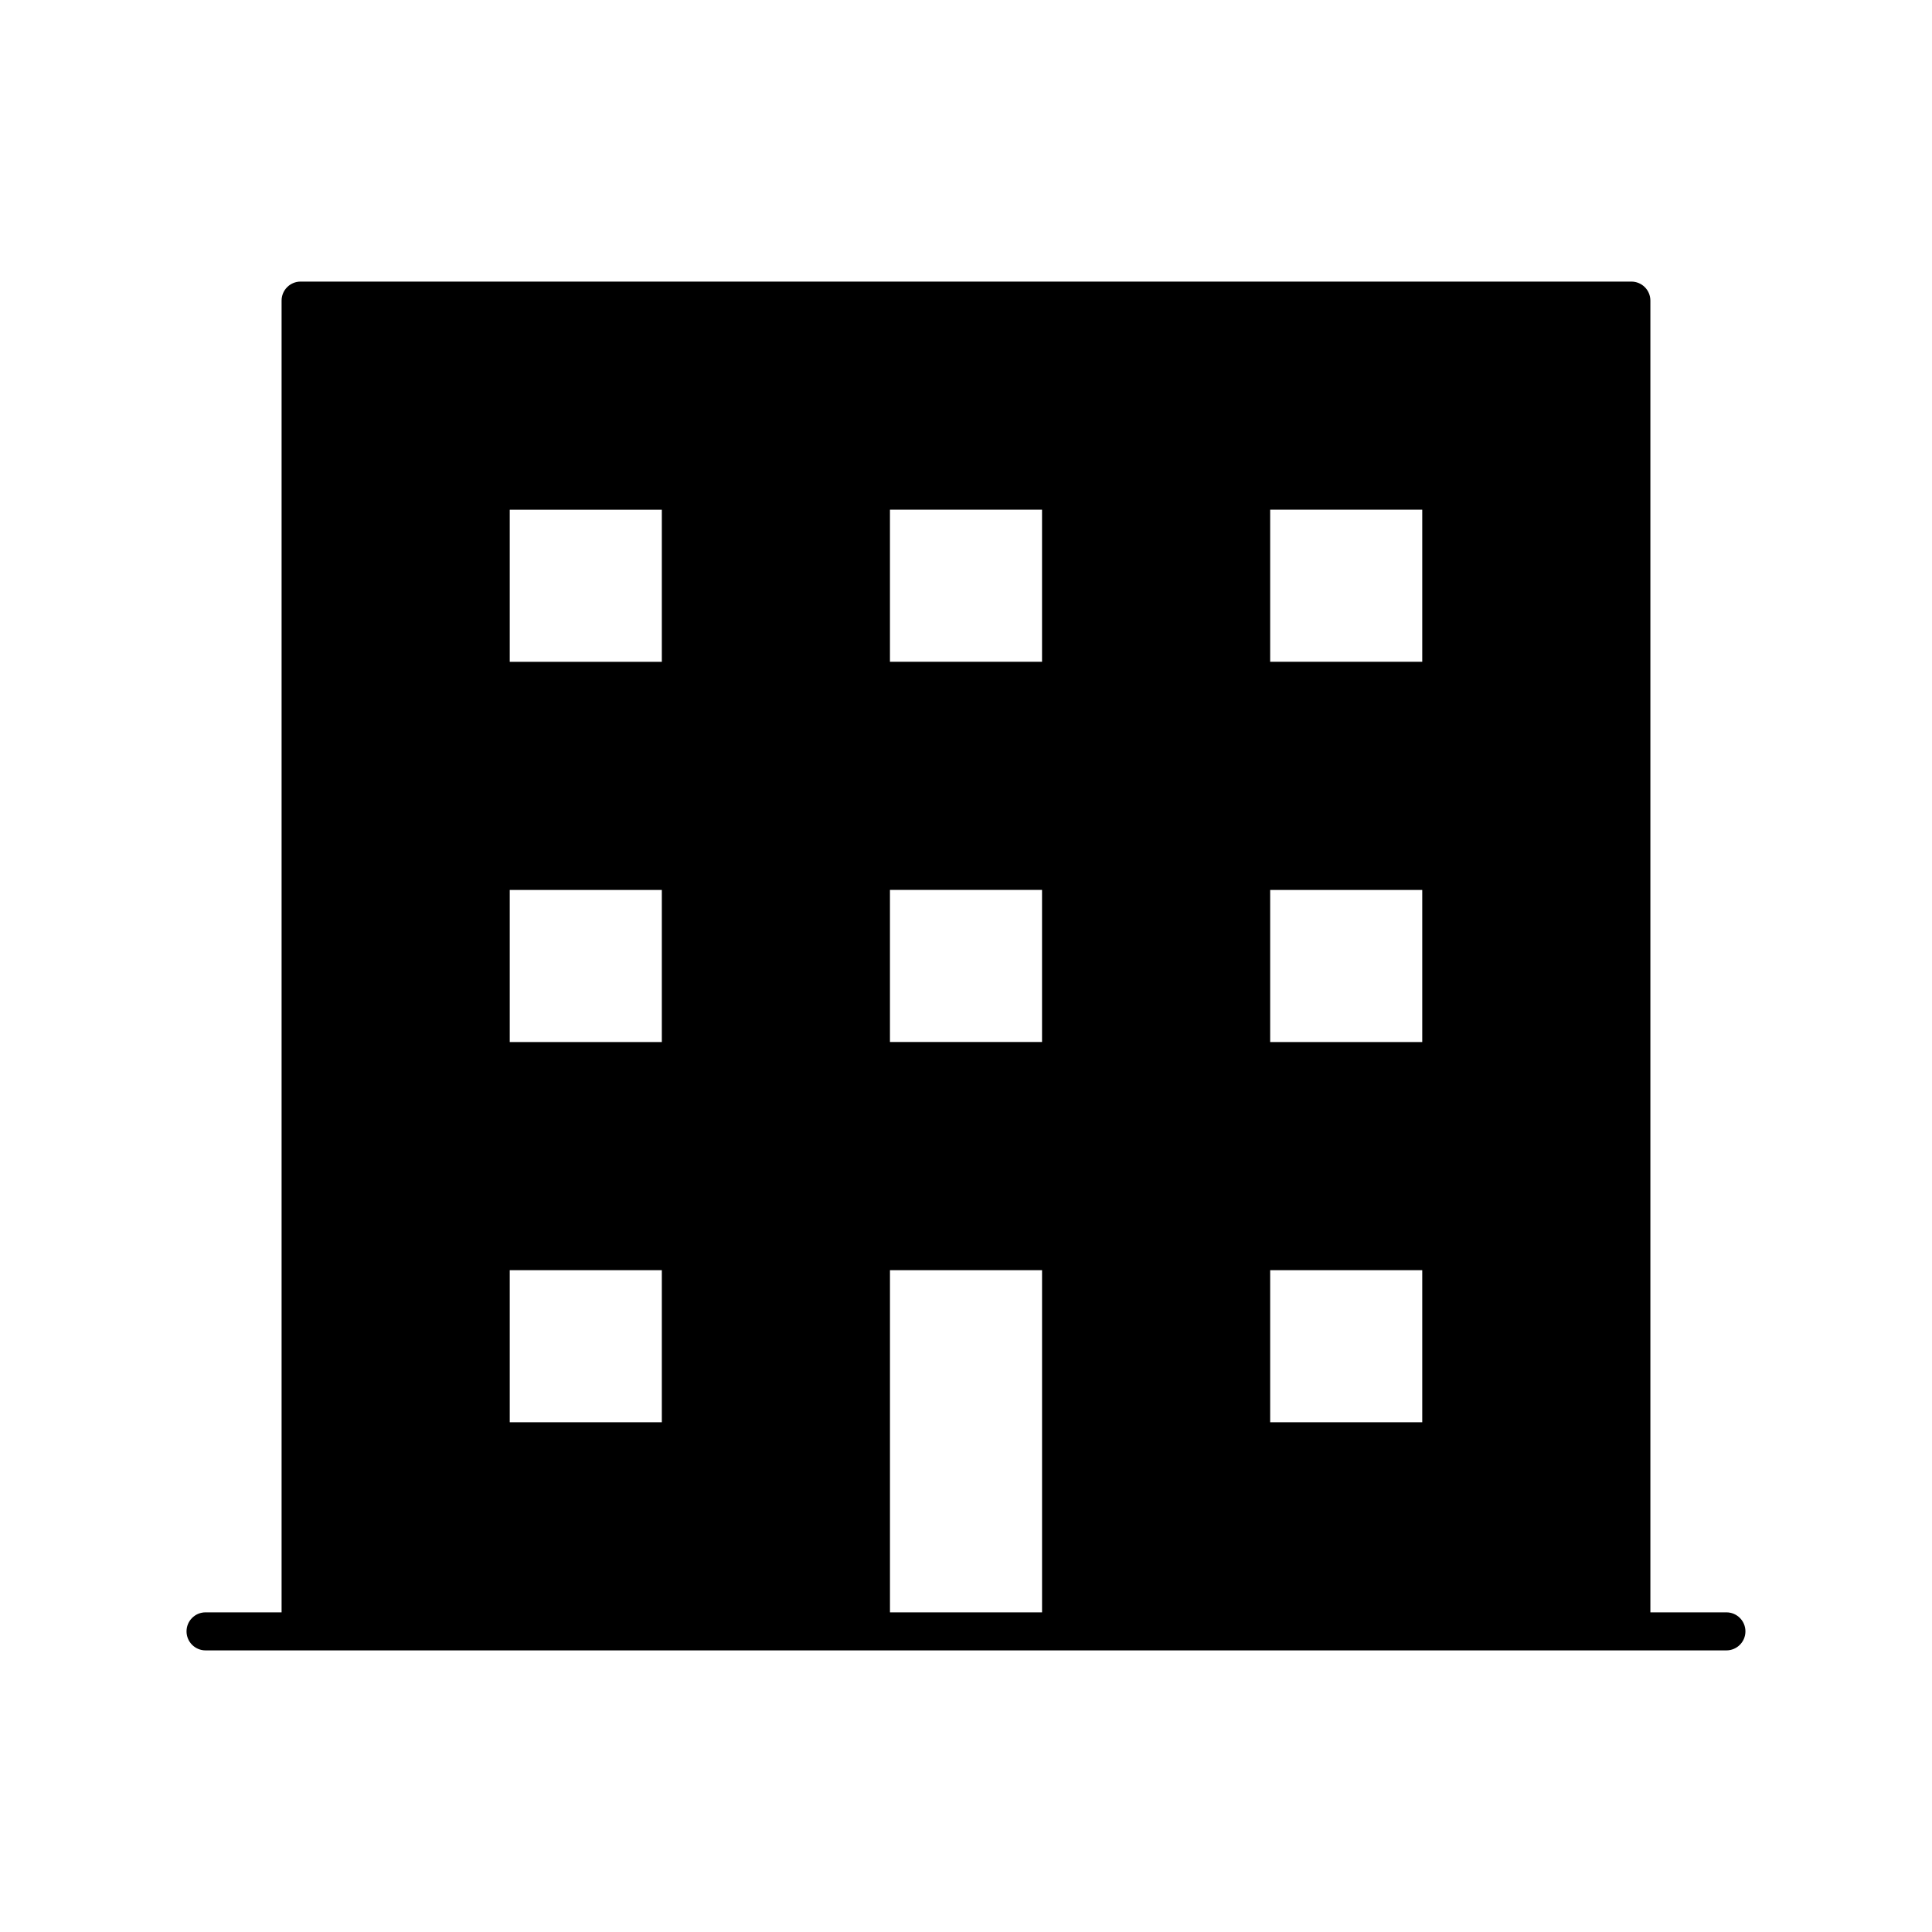
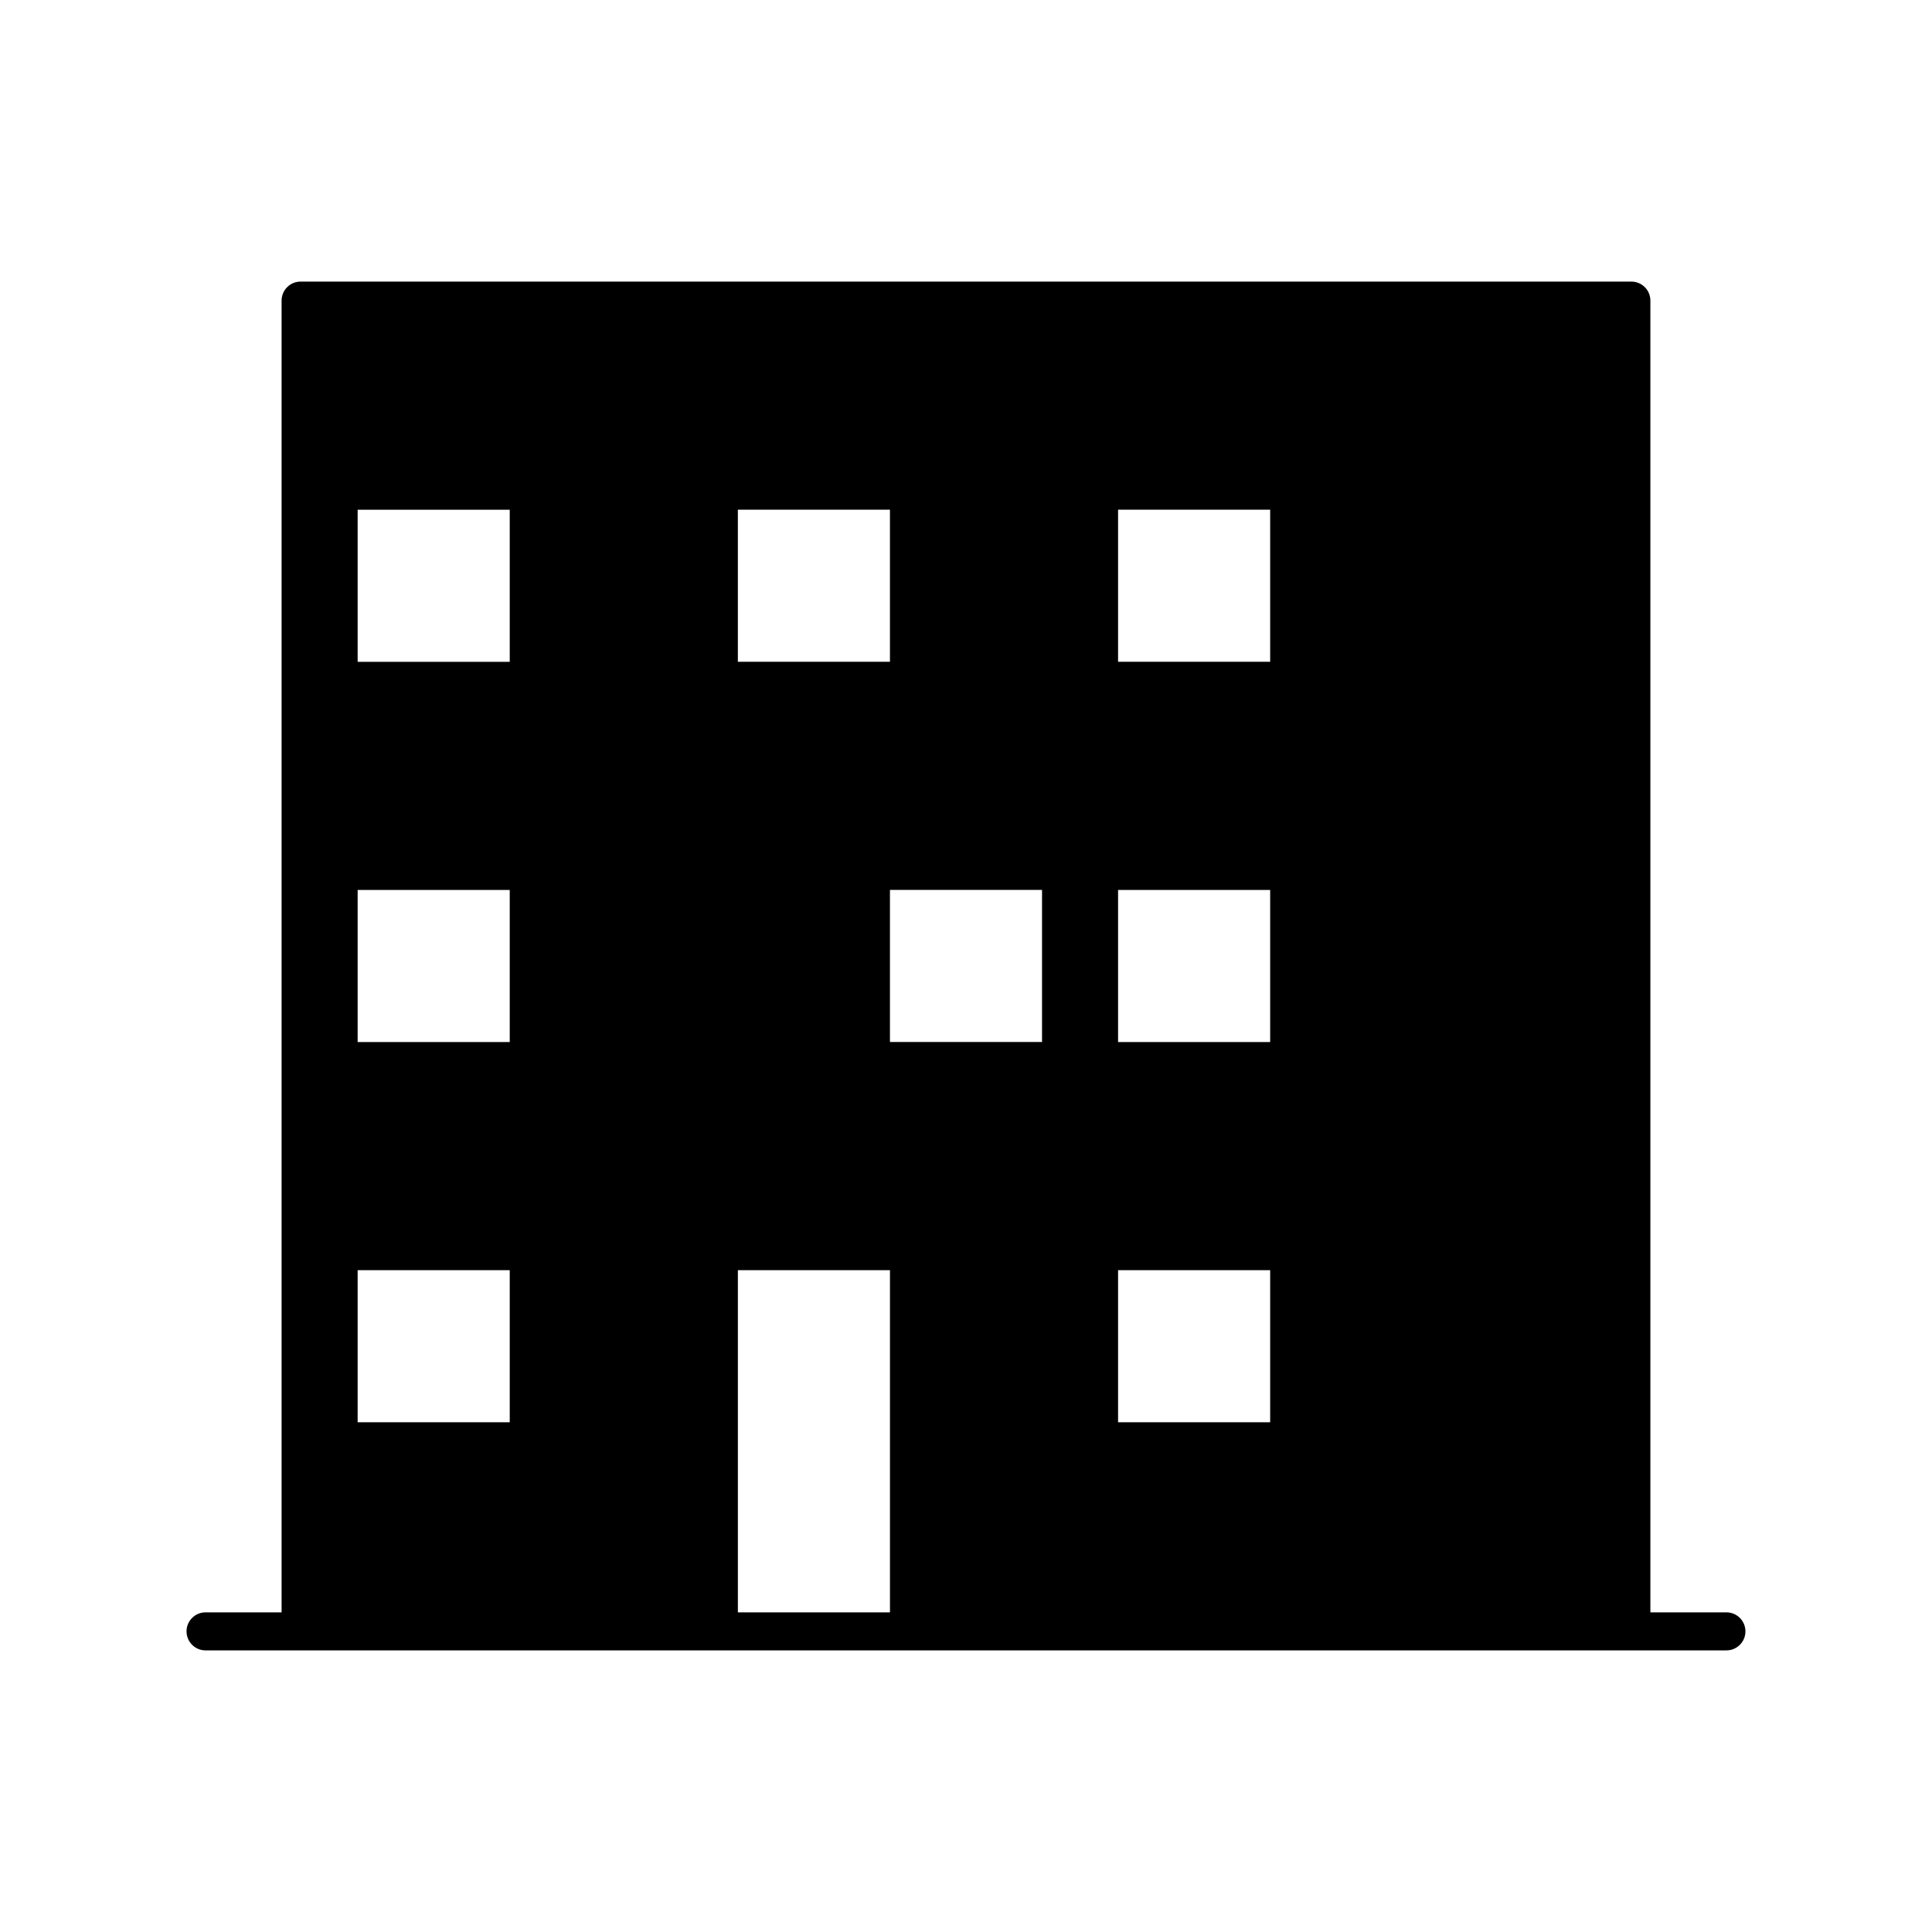
<svg xmlns="http://www.w3.org/2000/svg" fill="#000000" width="800px" height="800px" version="1.1" viewBox="144 144 512 512">
-   <path d="m601.52 571.29h-20.152v-347.63c0-1.336-0.531-2.617-1.477-3.562-0.945-0.945-2.227-1.473-3.562-1.473h-352.67c-2.781 0-5.035 2.254-5.035 5.035v347.63h-20.152c-2.785 0-5.039 2.258-5.039 5.039s2.254 5.039 5.039 5.039h403.05c2.781 0 5.035-2.258 5.035-5.039s-2.254-5.039-5.035-5.039zm-181.37-191.45v40.305h-40.305v-40.305zm-40.305-60.457v-40.305h40.305v40.305zm100.76 0v-40.305h40.305v40.305zm40.305 161.22v40.305h-40.305v-40.305zm-40.305-100.76h40.305v40.305h-40.305zm-201.52-60.457v-40.305h40.305v40.305zm40.305 161.22v40.305h-40.305v-40.305zm-40.305-100.76h40.305v40.305h-40.305zm141.07 191.45h-40.305v-90.684h40.305z" />
+   <path d="m601.52 571.29h-20.152v-347.63c0-1.336-0.531-2.617-1.477-3.562-0.945-0.945-2.227-1.473-3.562-1.473h-352.67c-2.781 0-5.035 2.254-5.035 5.035v347.63h-20.152c-2.785 0-5.039 2.258-5.039 5.039s2.254 5.039 5.039 5.039h403.05c2.781 0 5.035-2.258 5.035-5.039s-2.254-5.039-5.035-5.039zm-181.37-191.45v40.305h-40.305v-40.305m-40.305-60.457v-40.305h40.305v40.305zm100.76 0v-40.305h40.305v40.305zm40.305 161.22v40.305h-40.305v-40.305zm-40.305-100.76h40.305v40.305h-40.305zm-201.52-60.457v-40.305h40.305v40.305zm40.305 161.22v40.305h-40.305v-40.305zm-40.305-100.76h40.305v40.305h-40.305zm141.07 191.45h-40.305v-90.684h40.305z" />
</svg>